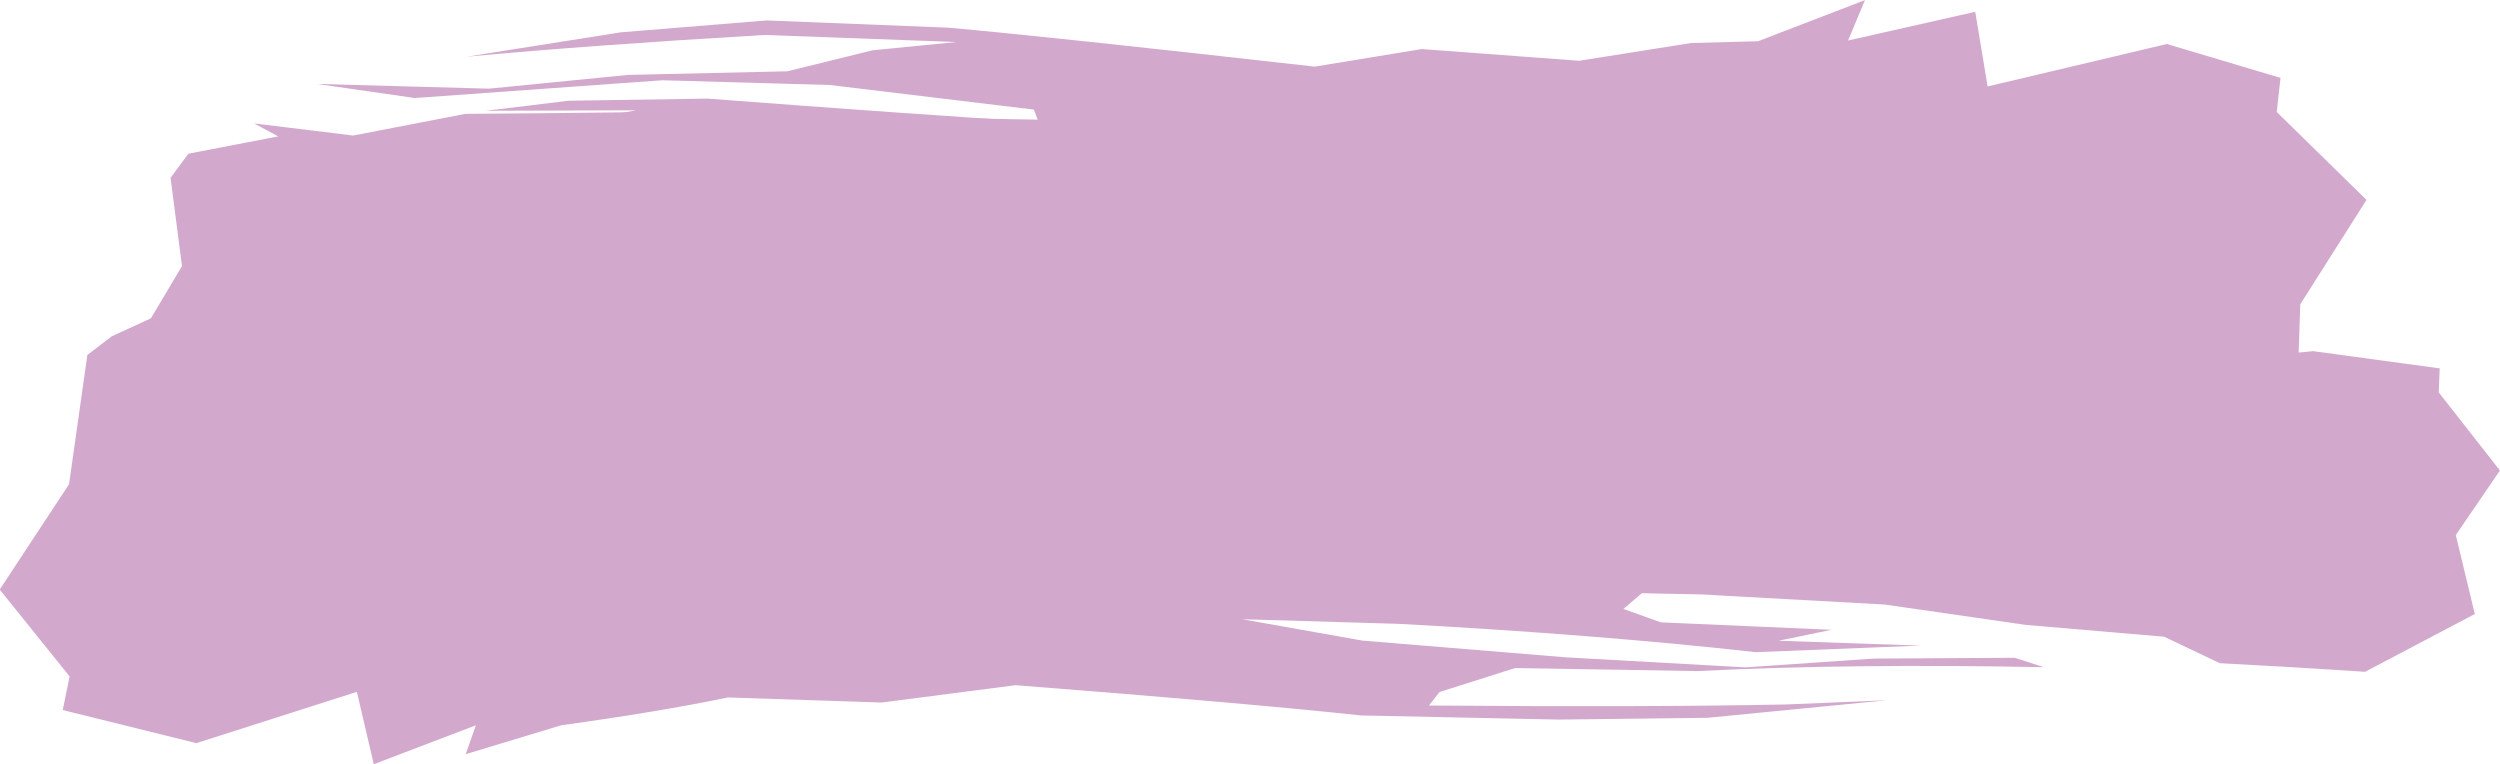
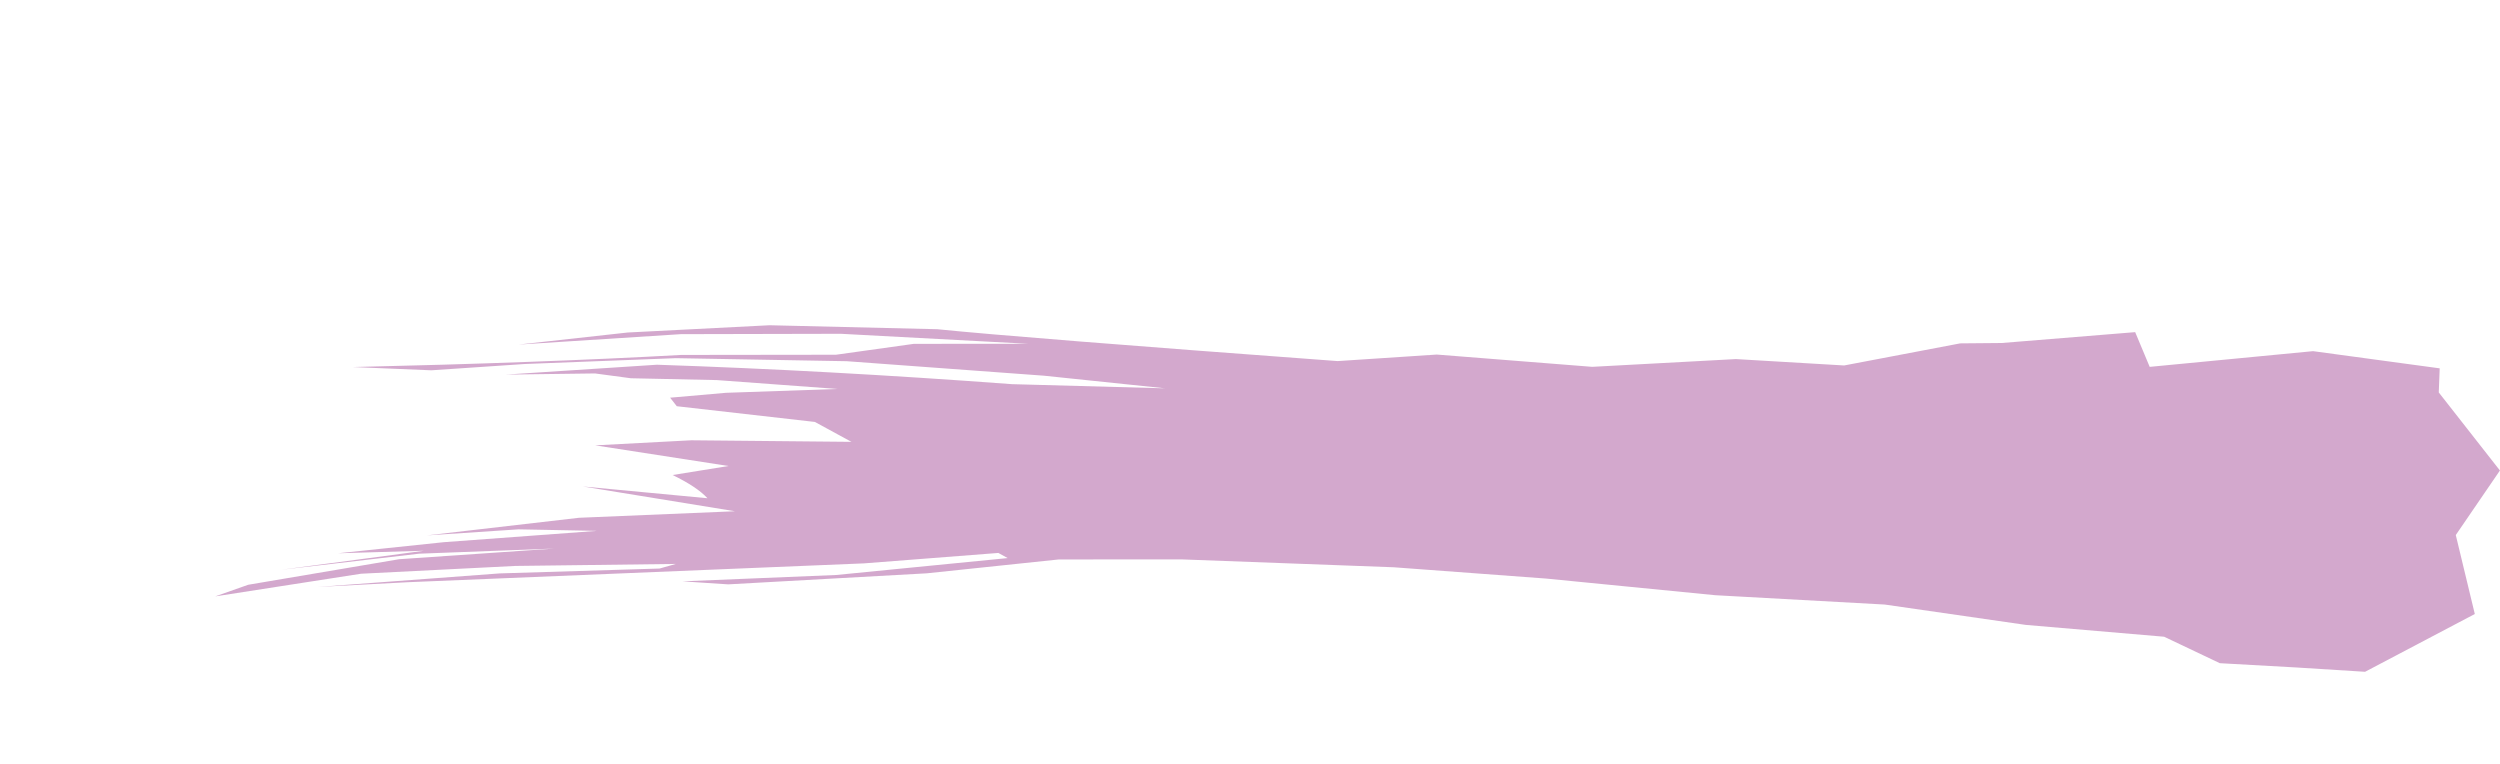
<svg xmlns="http://www.w3.org/2000/svg" fill="#000000" height="105.9" preserveAspectRatio="xMidYMid meet" version="1" viewBox="472.6 289.1 346.4 105.9" width="346.4" zoomAndPan="magnify">
  <g fill="#d3a8cd">
    <g id="change1_3">
-       <path d="M731.005,289.117L716.201,294.812L706.918,295.062L691.403,297.521L669.608,295.897L654.772,298.331Q617.424,294.117,603.918,292.93L578.824,291.93L558.623,293.579L537.231,296.961Q554.39,295.358,578.544,293.946L605.108,294.922L593.489,296.072L581.694,298.978L559.614,299.48L540.347,301.385L516.527,300.731L530.081,302.682L564.371,300.221L587.608,300.881L615.85,304.284L616.498,306.004Q599.305,304.939,570.629,302.763L551.394,303.057L539.897,304.453L560.74,304.381L550.908,306.192L578.215,306.156L564.606,307.245L562.224,309.075L551.909,311.44L575.776,312.976L584.701,319.411Q561.82,319.75,546.764,321.193L565.846,324.568L557.68,328.231L561.537,331.038L562.047,333.566L549.224,332.048L564.625,336.801Q546.033,339.547,519.619,342.986L543.987,341.12L540.996,342.68L519.472,344.818L520.787,345.29L509.171,348.457L530.963,346.064L538.072,346.489Q535.12,347.485,508.607,348.912L489.38,352.161Q496.699,351.199,554.244,350.15L558.809,350.422L537.029,352.302L511.215,353.532Q515.289,353.864,535.191,353.567Q553.721,351.442,601.157,348.163L599.176,350.065L555.04,354.501Q567.182,354.203,593.705,352.097L613.651,351.448Q632.878,352.56,656.464,353.296L682.156,354.732L703.182,355.308L728.341,354.14Q750.086,355.282,756.84,354.936L776.682,360.124L770.949,357.319L787.347,355.767L790.698,350.084L791.326,331.26L800.5,316.797L788.066,304.62L788.587,299.891L772.84,295.198L748.003,301.079L746.291,290.734L728.669,294.714L731.005,289.117" />
-     </g>
+       </g>
    <g id="change1_2">
-       <path d="M772.146,301.925L747.01,306.033L724.29,305.479L702.364,306.72L716.448,304.876L741.003,302.902L749.684,303.841L732.88,301.993L711.322,304.913Q682.425,306.049,667.509,306.302L669.333,304.803L694.859,303.759L714.767,302.458L649.599,304.197L622.161,305.784L602.415,305.423L578.768,304.353Q558.03,304.737,537.105,304.876L521.527,307.879L507.818,306.203L511.142,307.998L498.704,310.396L496.232,313.735L497.817,325.968L491.725,336.211L504.289,341.088L505.65,343.256L524.514,345.604L536.313,344.889L542.7,347.289Q552.886,345.522,557.667,343.454L566.015,341.899Q574.387,341.561,600.149,341.979L617.699,341.54Q650.378,346.672,665.607,348.993L691.201,350.98L713.087,350.672L729.759,348.724L703.77,349.973L680.534,349.305L661.793,346.352L686.435,346.281L698.575,345.615L724.487,345.692L749.569,342.23Q749.066,342.403,728.879,344.813L704.291,345.179L674.657,342.75L652.075,338.978L656.901,338.372L676.823,340.822L704,343.593L727.026,343.1L721.428,343.009L716.444,341.649L699.429,340.735L694.05,339.24L697.221,337.286L721.301,337.363L695.744,334.813L684.957,329.495Q702.913,329.401,720.217,328.859L701.193,324.051L703.813,322.57L701.933,319.698L711.987,319.654L709.404,318.508L712.864,315.325L735.897,312.294L732.114,311.668L717.678,312.554L738.5,309.885L748.632,309.749L746.486,309.053L756.381,307.24L724.553,308.822L737.576,307.123L760.099,305.657L772.146,301.925" />
-     </g>
+       </g>
    <g id="change1_1">
      <path d="M768.45,335.122L749.958,336.626L744.205,336.678L728.126,339.738L713.129,338.854L693.219,339.928L671.68,338.227L657.943,339.132Q614.031,335.89,602.467,334.716L579.236,334.166L559.576,335.172L544.444,336.844L566.959,335.4L589.103,335.35L615.092,336.737L599.228,336.743L588.431,338.252L566.971,338.28Q547.547,339.36,521.486,339.958L532.367,340.409L545.314,339.536L566.236,338.727L589.92,339.149L617.241,341.156L634.032,342.906L612.826,342.33Q587.207,340.426,563.63,339.636L542.68,341.004L555.041,340.844L560.012,341.511L571.927,341.765L588.64,342.995L573.194,343.527L565.452,344.204L566.376,345.387L585.509,347.564L590.573,350.322L568.393,350.105L555.07,350.808L573.539,353.67L565.794,354.919Q569.194,356.571,570.625,358.136L553.363,356.507L574.434,359.939L552.817,360.844L531.754,363.283L544.45,362.446L555.318,362.656L534.109,364.224L519.446,365.761L531.34,365.413L511.653,368.035L530.665,365.82L549.438,365.108L527.909,366.583L506.986,370.126L502.419,371.736L522.624,368.596L544.005,367.517L566.248,367.238L563.989,367.876L541.828,368.551L516.617,370.43L529.17,369.769L592.33,367.16L610.932,365.716L612.22,366.428L588.468,368.77L567.16,369.651L573.505,370.069L601.006,368.54L619.305,366.618L636.294,366.608L665.729,367.702L686.83,369.266L710.245,371.571L733.751,372.866L753.305,375.688L772.46,377.325L780.177,380.992Q791.18,381.574,800.305,382.183L815.509,374.177L812.873,363.235L818.989,354.292L810.516,343.478L810.644,340.137L793.098,337.756L770.462,339.933L768.45,335.122" />
    </g>
    <g id="change1_4">
-       <path d="M768.923,337.542L760.809,337.784L752.721,338.024L753.9,338.133Q761.401,337.838,768.923,337.542 M719.346,326.259L690.795,327.302L670.802,327.626Q650.615,328.8,624.828,329.807L580.681,329.75L558.952,330.386L536.471,330.222L518.316,332.079L514.273,332.941L500.689,329.908L488.085,335.699L484.703,338.285L482.167,356.199L472.561,370.788L482.244,382.825L481.295,387.482L499.806,392.069L522.047,384.962L524.391,394.989L538.535,389.596L537.131,393.597L550.354,389.595Q563.901,387.728,573.462,385.739L594.778,386.443L613.31,384.039Q645.923,386.58,661.174,388.232L688.55,388.805L709.196,388.56L734.026,386.129L720.069,386.711Q701.082,387.1,670.596,386.856L672.063,384.984L682.528,381.665L707.801,382.084Q728.969,381.02,755.785,381.545L751.767,380.241L732.191,380.353L714.441,381.57L689.556,380.179L661.361,377.858L644.72,374.901L666.387,375.539Q694.144,377.036,715.879,379.465L738.696,378.555L719.036,377.88L726.37,376.365L702.706,375.33L697.538,373.474L700.097,371.295L724.1,371.803L707.439,368.591L696.732,362.101L697.397,360.286L716.291,360.43L711.365,359.055L714.225,353.223Q707.031,350.472,699.236,346.364L721.937,349.675L711.711,346.134L719.317,342.978L744.615,342.163L744.051,341.245L719.323,340.805L743.376,339.851L766.511,339.762L744.733,338.262L752.721,338.024Q739.571,337.102,730.311,335.385L754.091,337.379L777.432,334.607L781.368,333.194L758.146,335.029L735.476,331.449L710.982,331.309L718.215,329.823Q748.702,331.521,769.902,332.45Q737.224,329.782,730.444,329.011L657.24,332.005L671.48,328.963L702.114,327.732L719.346,326.259" />
-     </g>
+       </g>
  </g>
</svg>